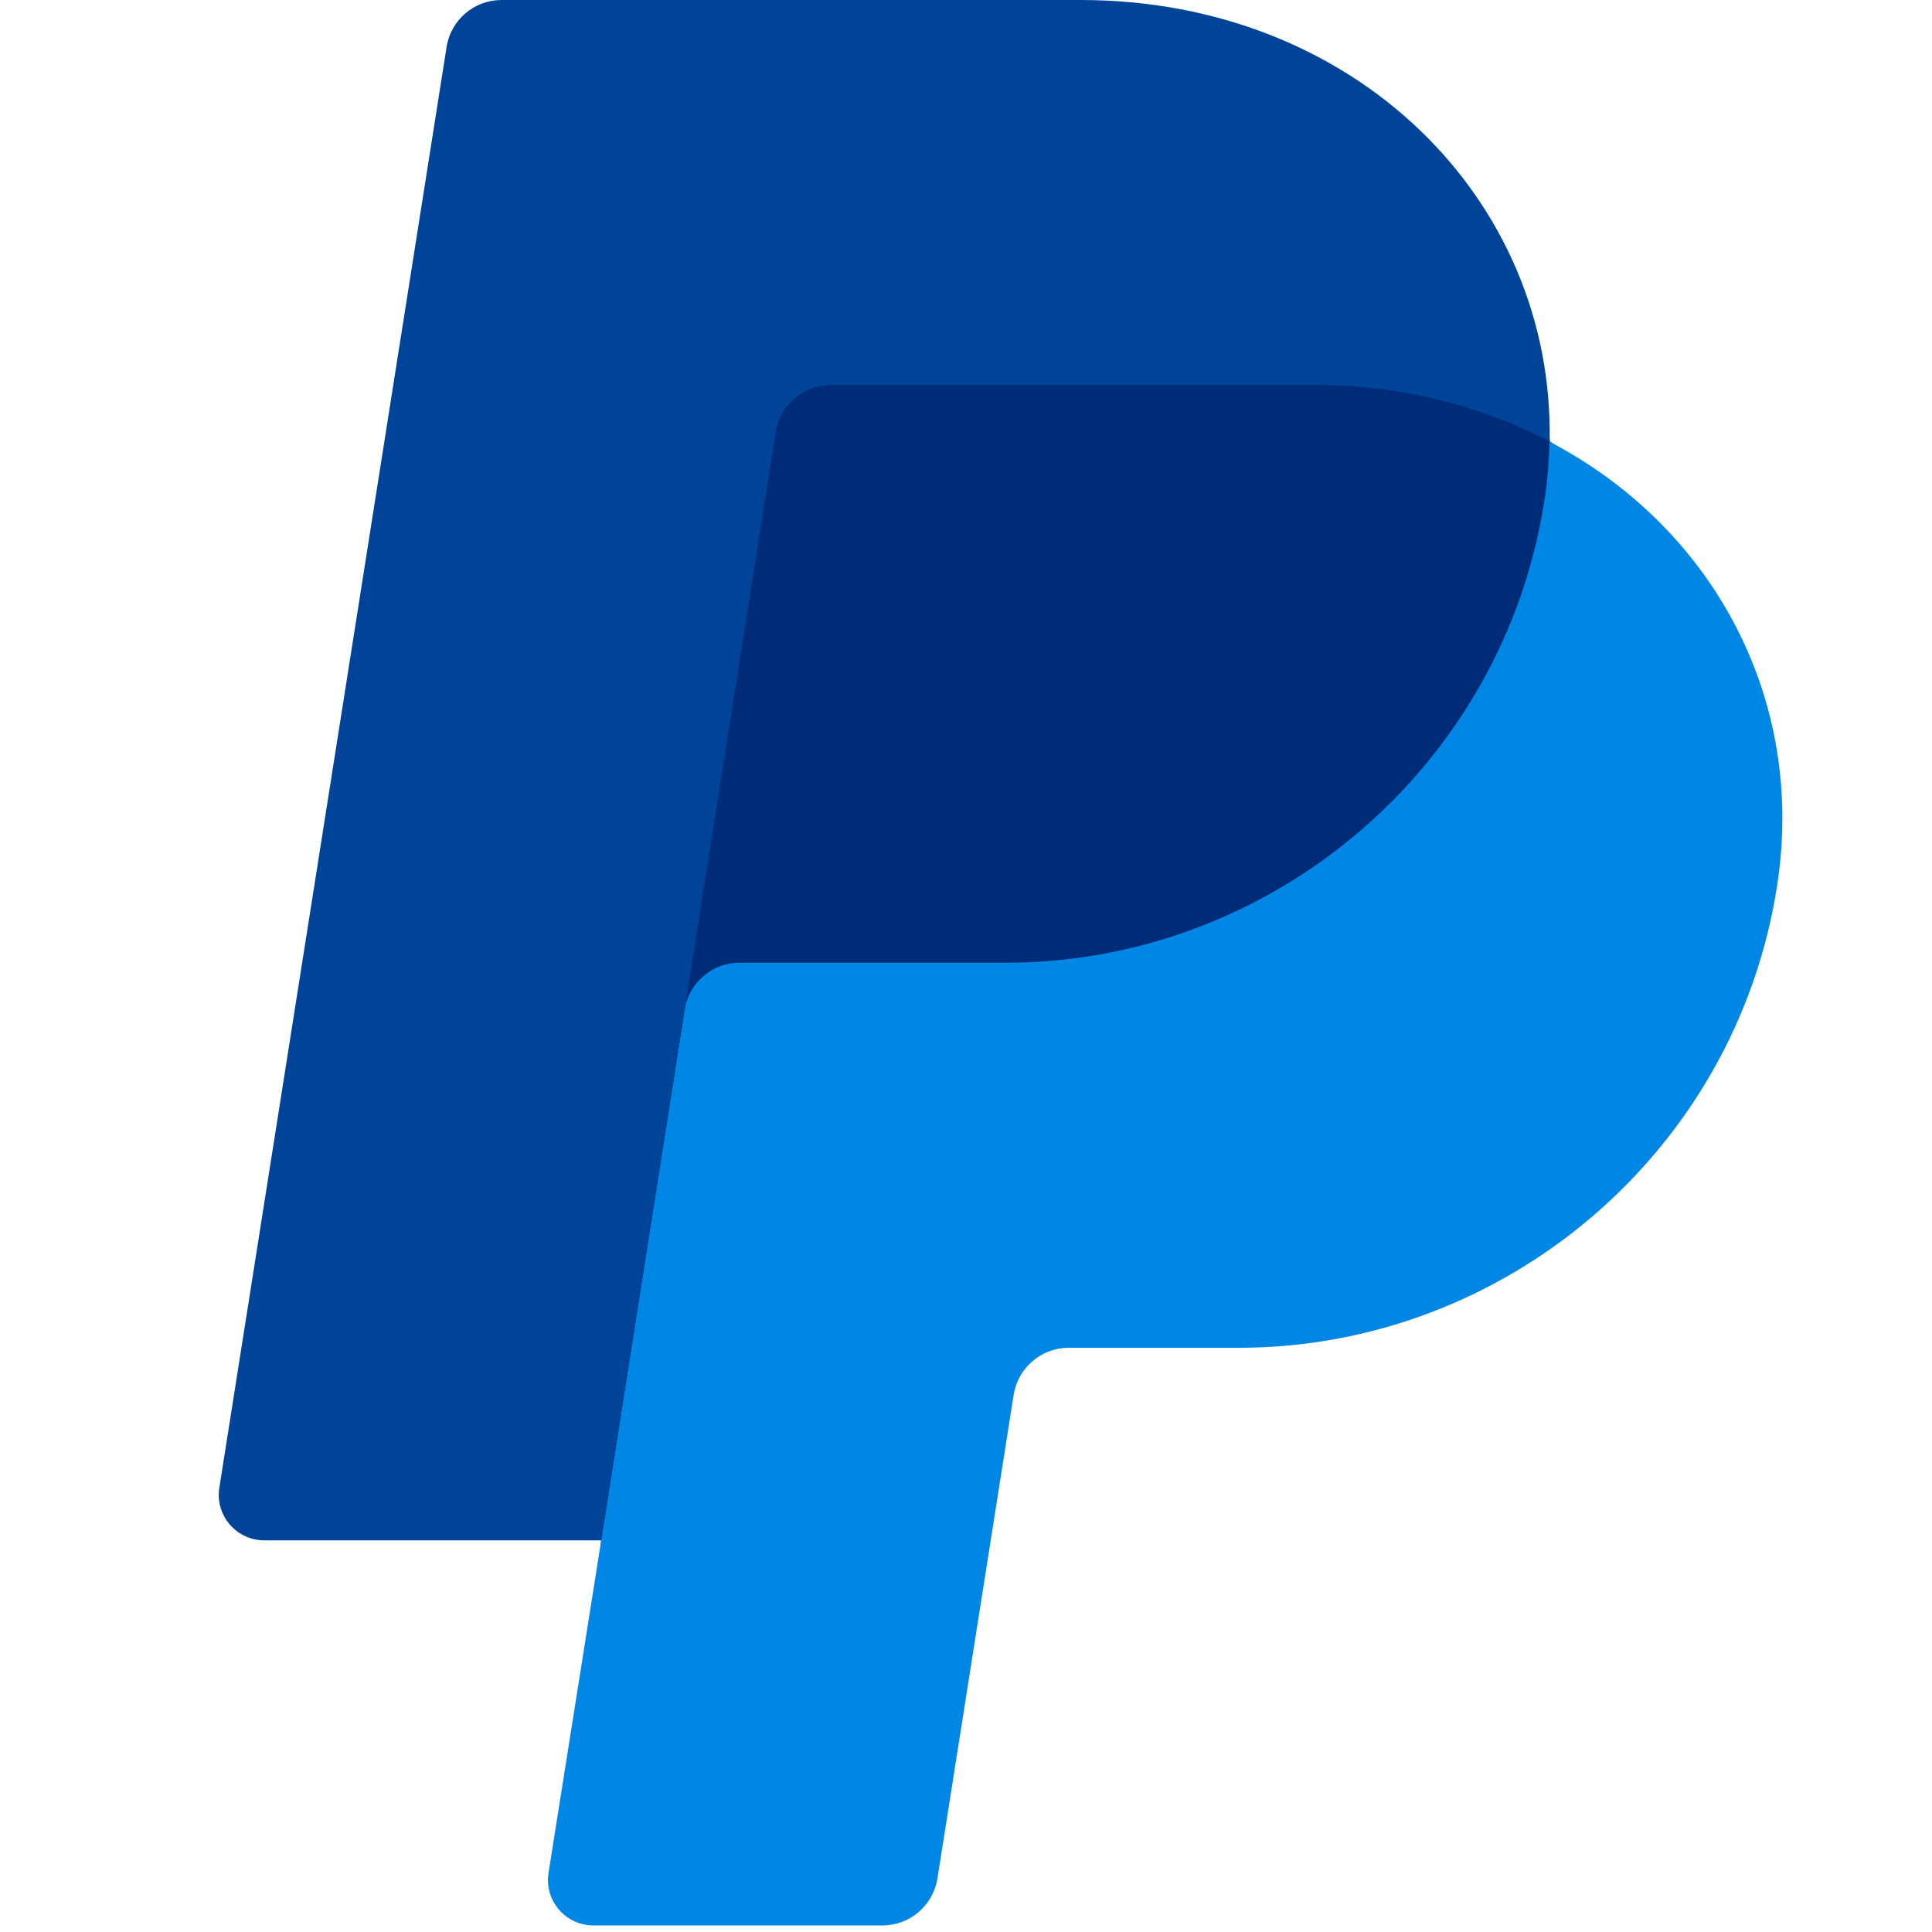
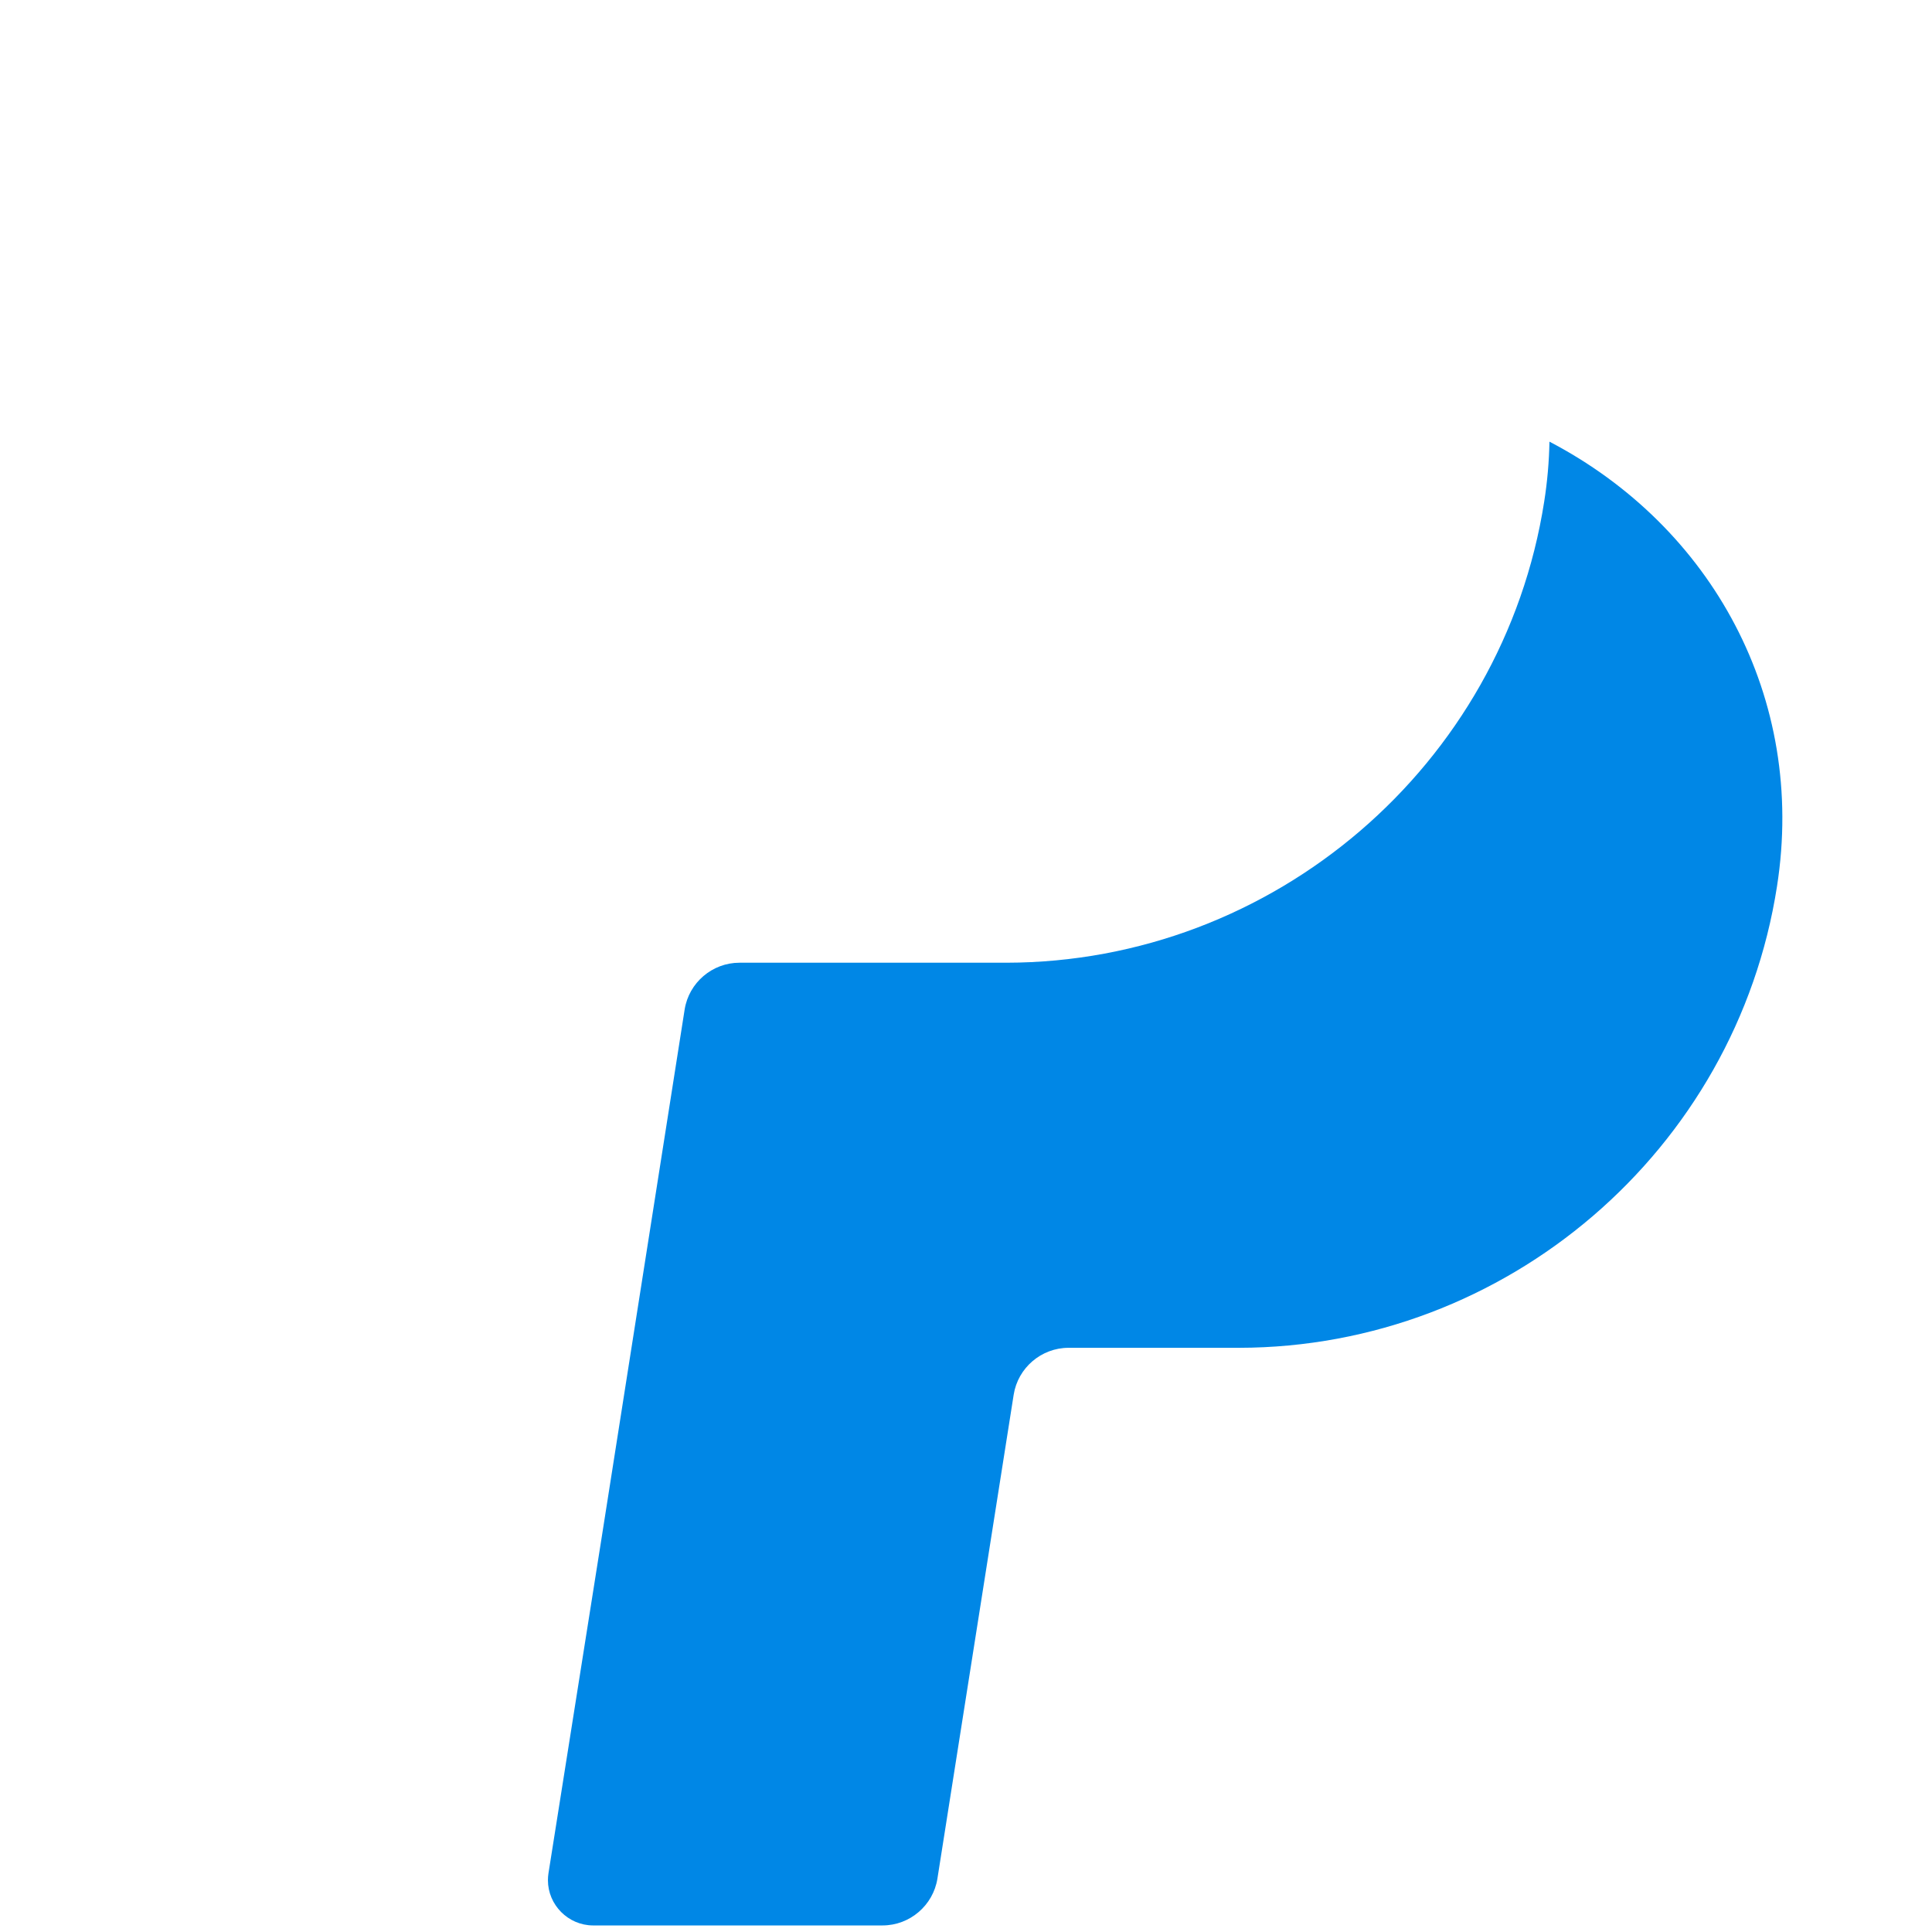
<svg xmlns="http://www.w3.org/2000/svg" width="100%" height="100%" viewBox="0 0 138 138" version="1.1" xml:space="preserve" style="fill-rule:evenodd;clip-rule:evenodd;stroke-linejoin:round;stroke-miterlimit:2;">
-   <path d="M125.456,63.313c-3.144,17.921 -17.765,31.468 -36.953,31.468l-12.181,0c-2.485,0 -4.988,2.3 -5.385,4.844l-5.334,33.859c-0.309,1.928 -1.212,2.569 -3.166,2.569l-19.593,0c-1.982,0 -2.45,-0.662 -2.153,-2.615l2.25,-23.416l-23.519,-1.216c-1.978,0 -2.694,-1.078 -2.413,-3.053l16.047,-101.75c0.31,-1.928 1.51,-2.756 3.456,-2.756l40.697,-0c19.591,-0 31.985,13.187 33.5,30.287c11.657,7.875 17.107,18.353 14.75,31.775l-0.003,0.004Z" style="fill:#002b77;fill-rule:nonzero;" />
  <path d="M48.903,72.109l-5.959,37.916l-3.769,23.787c-0.025,0.162 -0.037,0.325 -0.037,0.488c-0,1.765 1.447,3.221 3.212,3.231l20.694,0c1.943,-0.002 3.612,-1.431 3.915,-3.35l5.447,-34.562c0.304,-1.918 1.974,-3.345 3.916,-3.347l12.181,-0c19.094,-0.025 35.494,-14.092 38.425,-32.96c2.109,-13.459 -4.662,-25.712 -16.253,-31.765c-0.026,1.434 -0.152,2.864 -0.375,4.281c-2.942,18.858 -19.336,32.912 -38.422,32.938l-19.062,-0c-1.941,0 -3.61,1.427 -3.913,3.343Z" style="fill:#0087e6;fill-rule:nonzero;" />
-   <path d="M42.941,110.025l-24.097,-0c-1.769,-0.009 -3.219,-1.466 -3.219,-3.234c-0,-0.165 0.013,-0.329 0.037,-0.491l16.238,-102.95c0.3,-1.919 1.97,-3.349 3.912,-3.35l41.375,-0c19.591,-0 33.835,14.256 33.5,31.528c-5.213,-2.69 -11.005,-4.07 -16.871,-4.022l-34.494,0c-1.943,0.001 -3.614,1.428 -3.919,3.347l-6.5,41.256l-5.962,37.916Z" style="fill:#049;fill-rule:nonzero;" />
</svg>